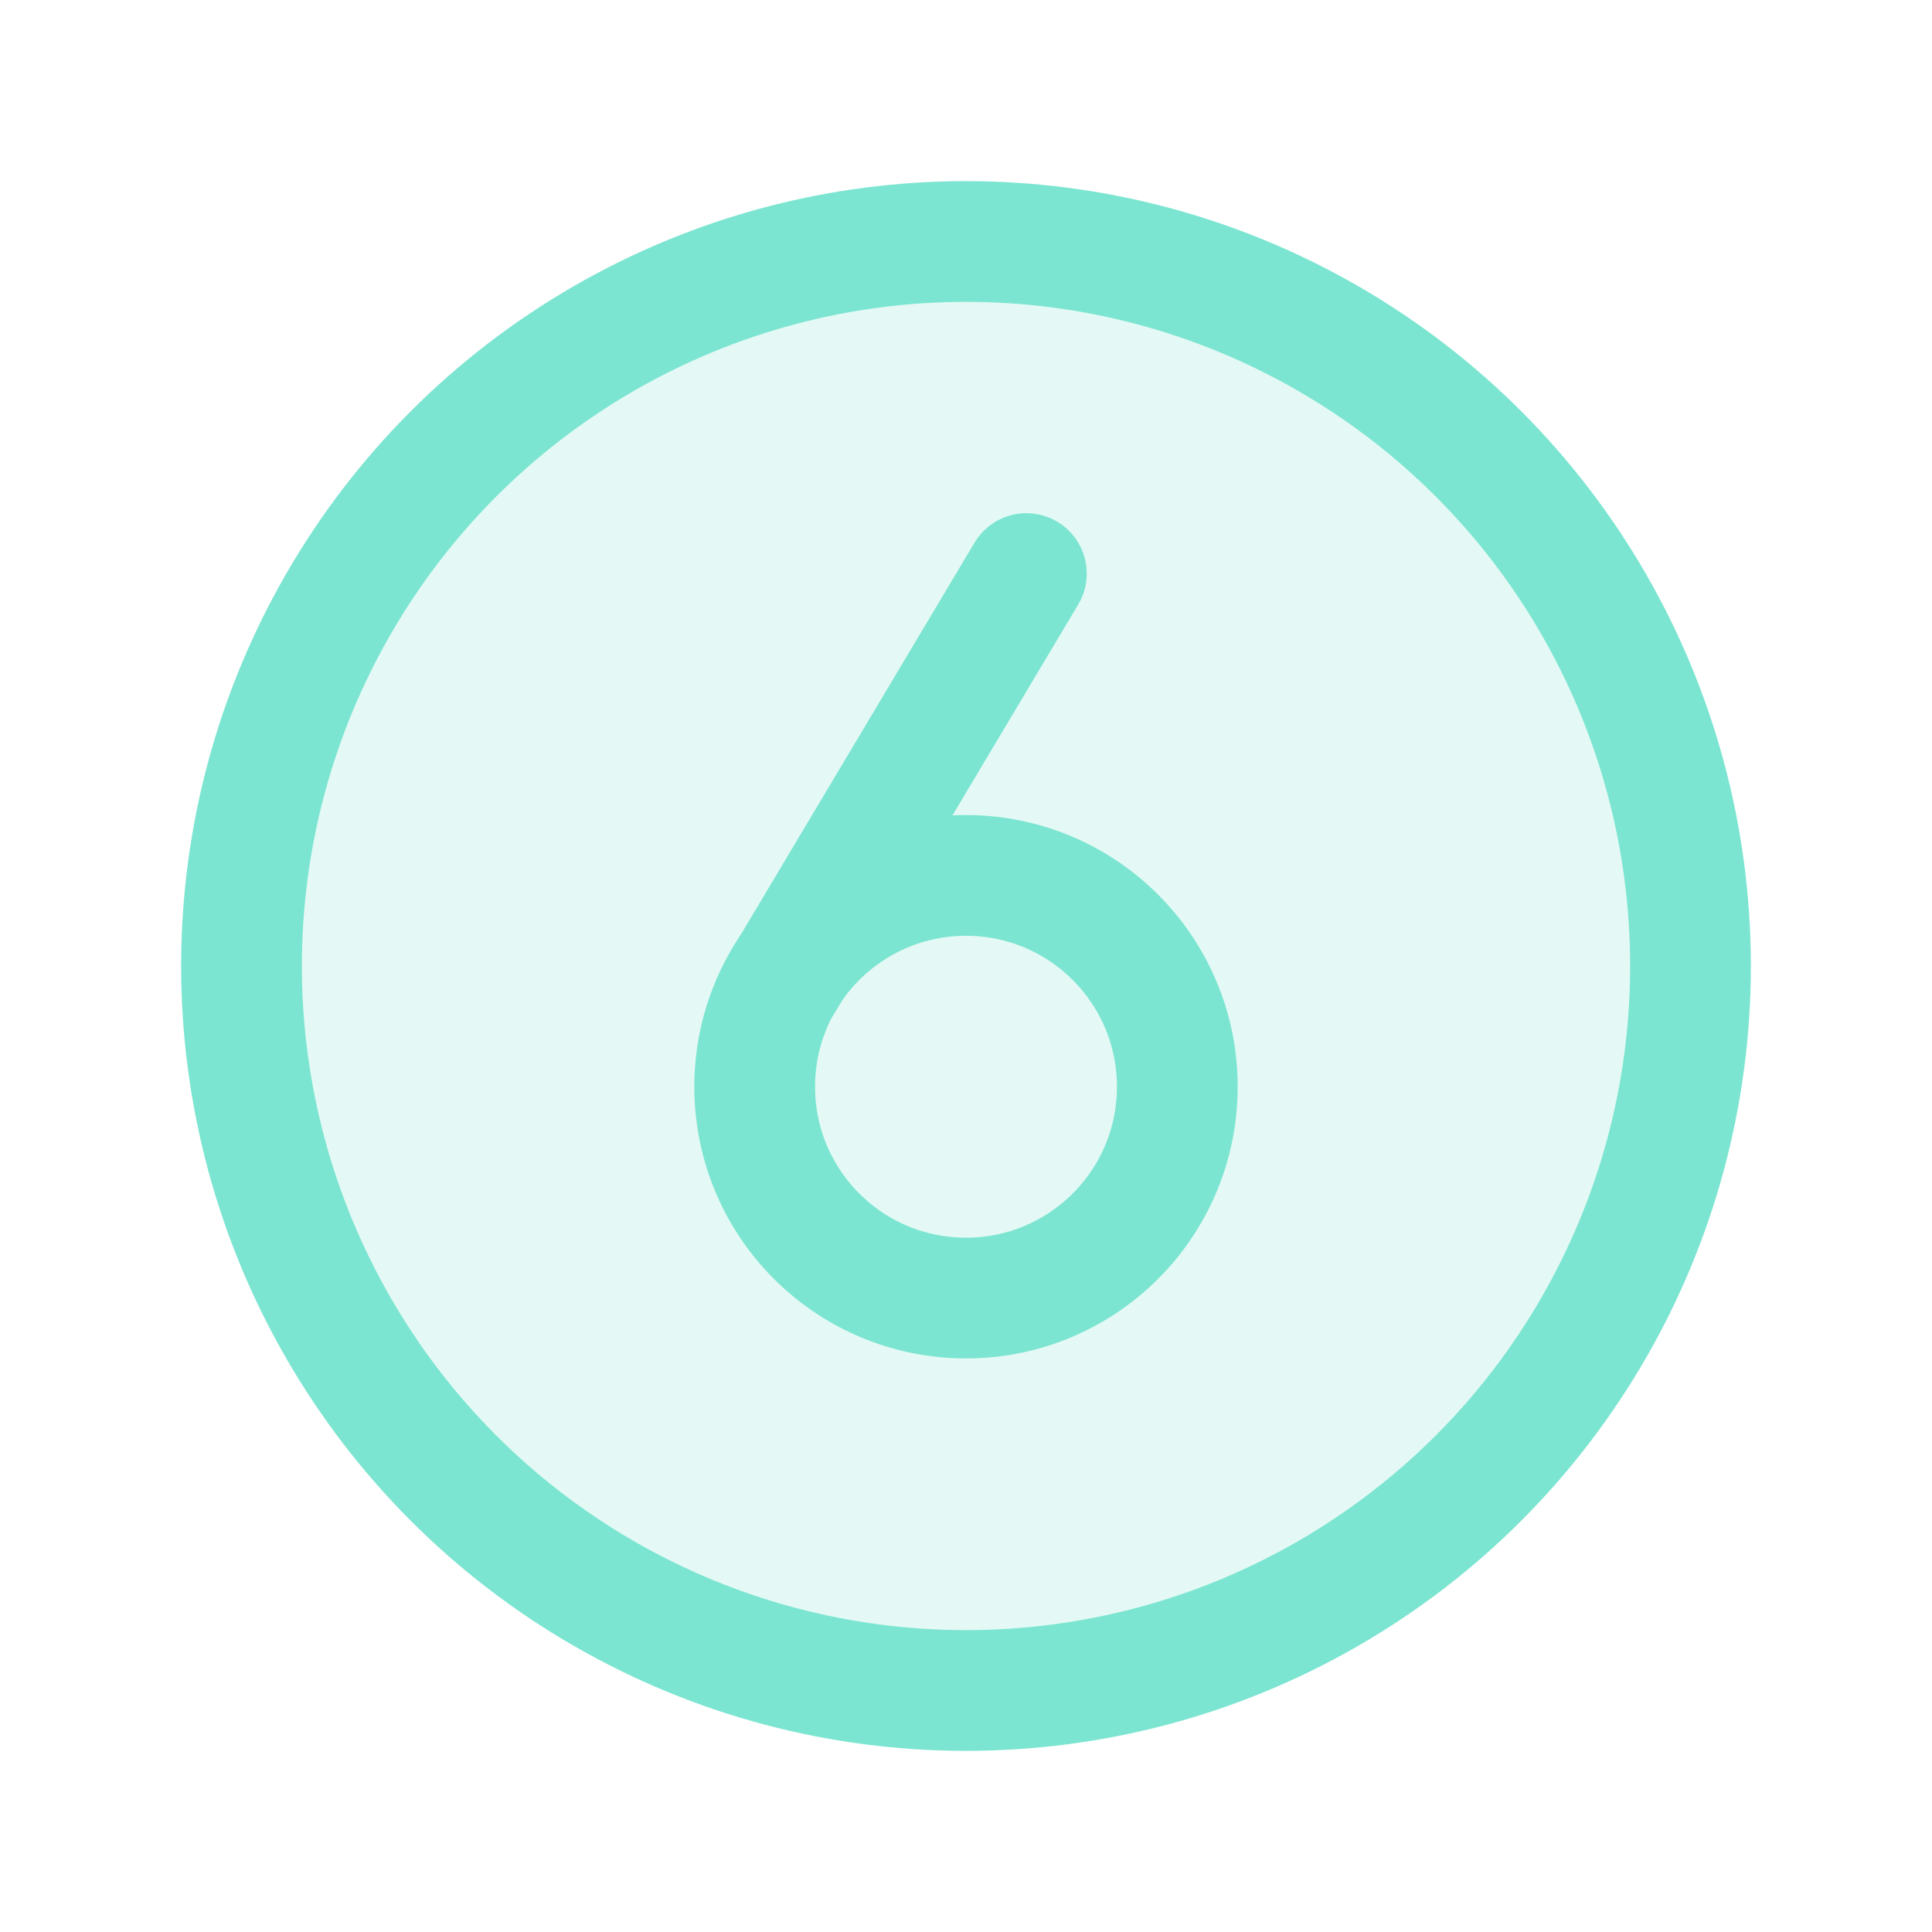
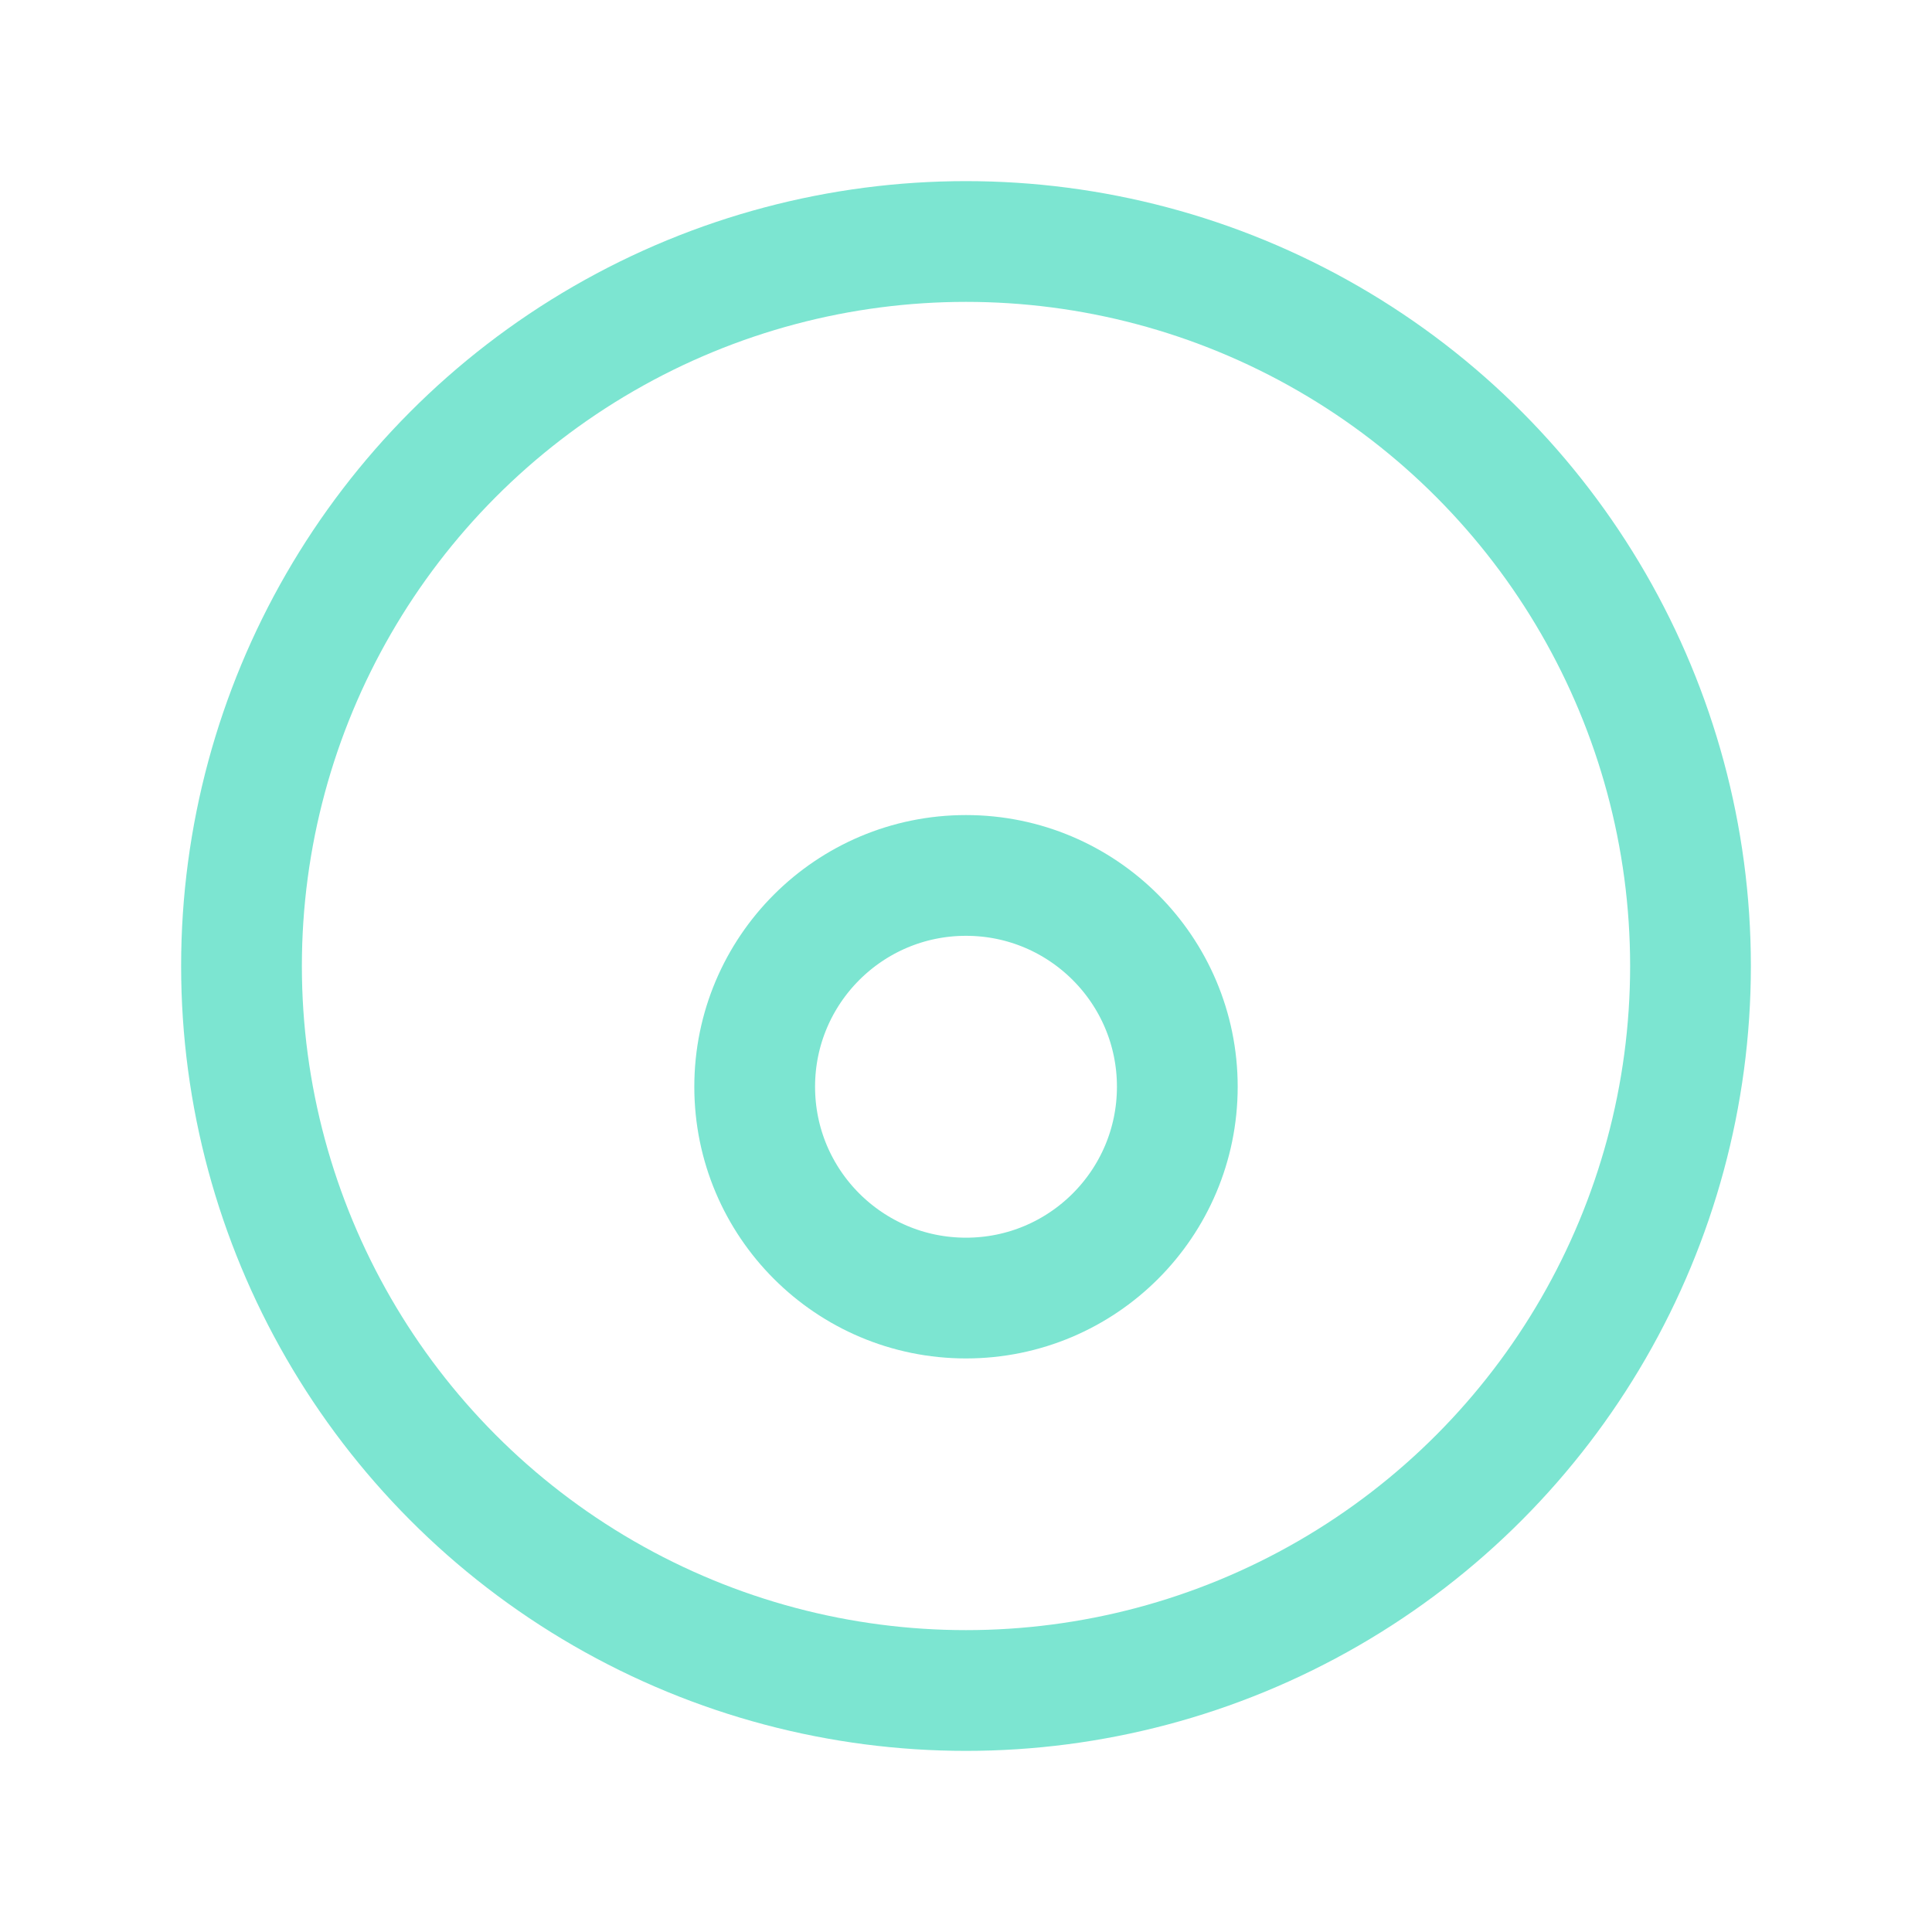
<svg xmlns="http://www.w3.org/2000/svg" viewBox="0 0 256 256">
  <rect fill="none" height="256" width="256" />
-   <circle cx="128" cy="128" opacity="0.2" r="96" fill="#7ce5d1" original-fill="#ffcb66" />
  <circle cx="128" cy="128" fill="none" r="96" stroke="#7ce5d1" stroke-miterlimit="10" stroke-width="16px" stroke-linecap="butt" original-stroke="#ffcb66" />
-   <line fill="none" stroke="#7ce5d1" stroke-linecap="round" stroke-linejoin="round" stroke-width="16px" x1="103.8" x2="136" y1="130" y2="76" original-stroke="#ffcb66" />
  <circle cx="128" cy="144" fill="none" r="28" stroke="#7ce5d1" stroke-linecap="round" stroke-linejoin="round" stroke-width="16px" original-stroke="#ffcb66" />
</svg>